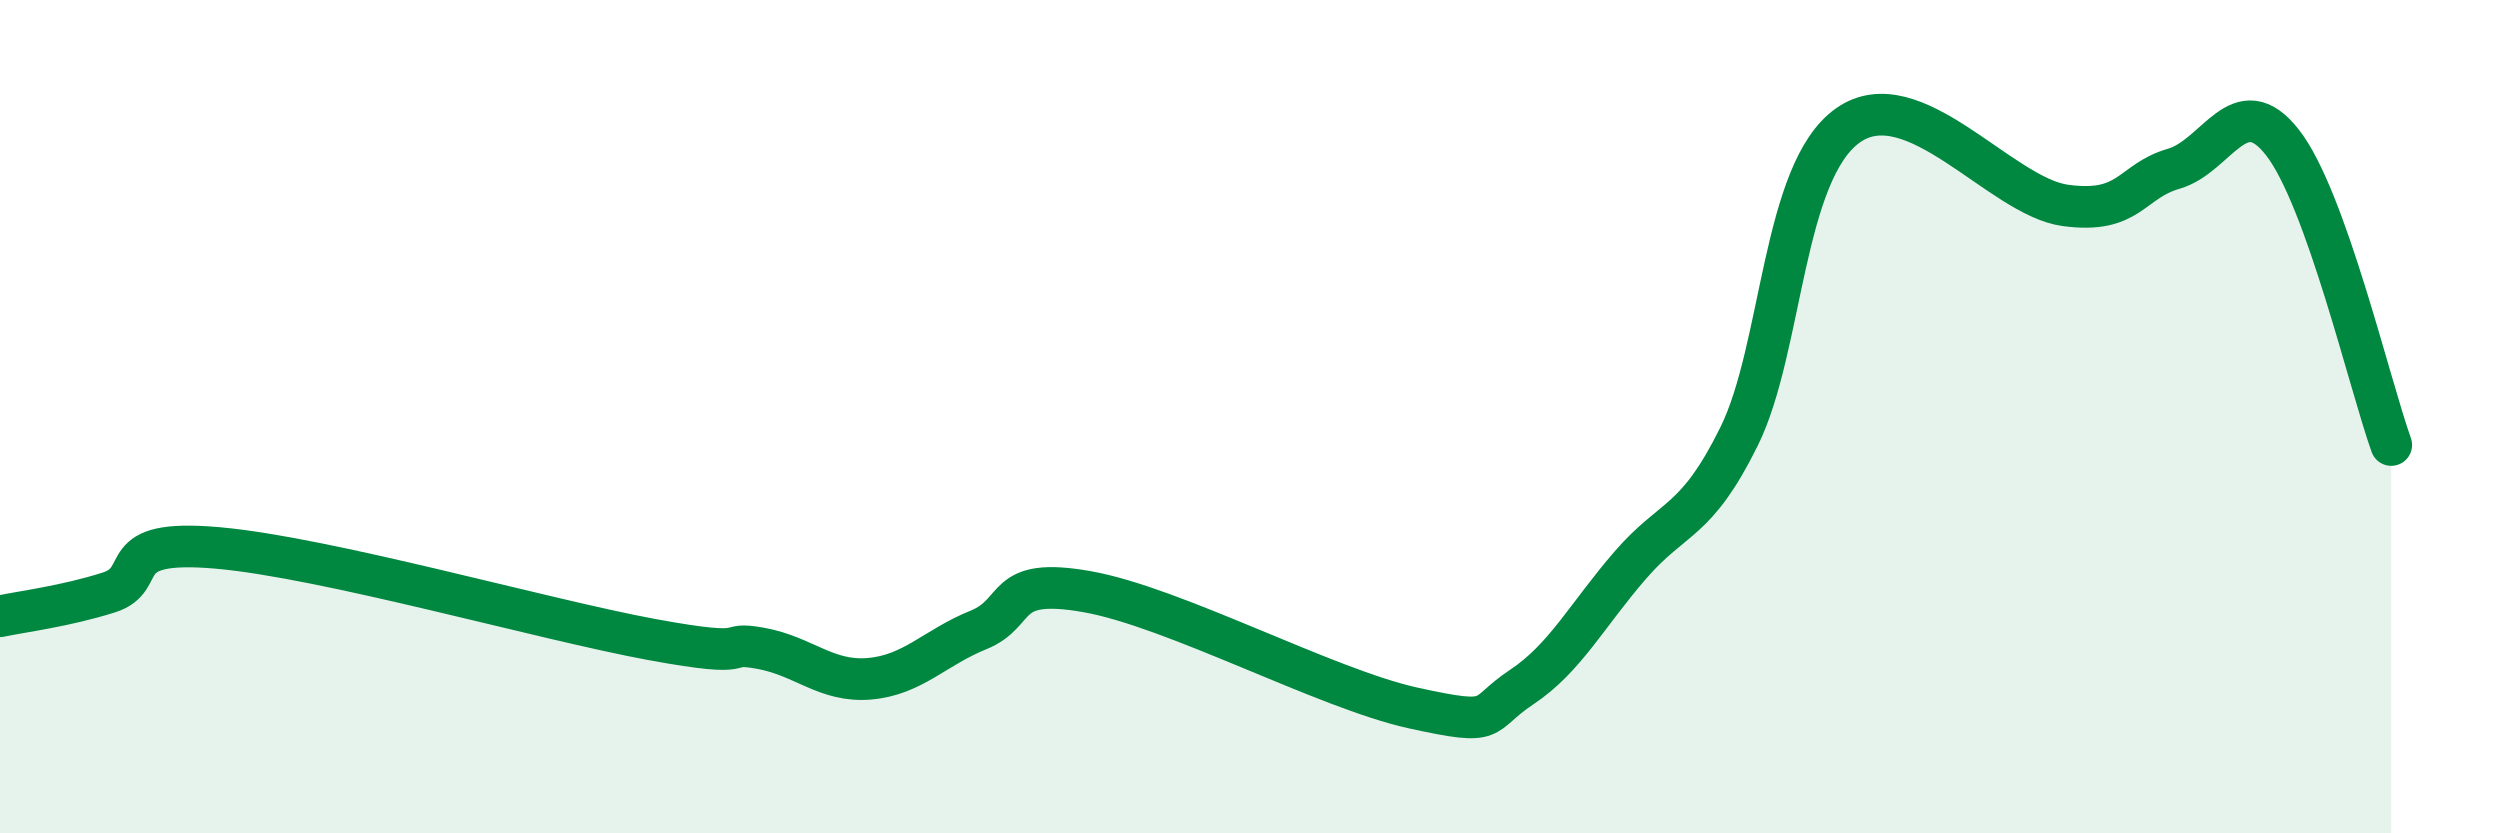
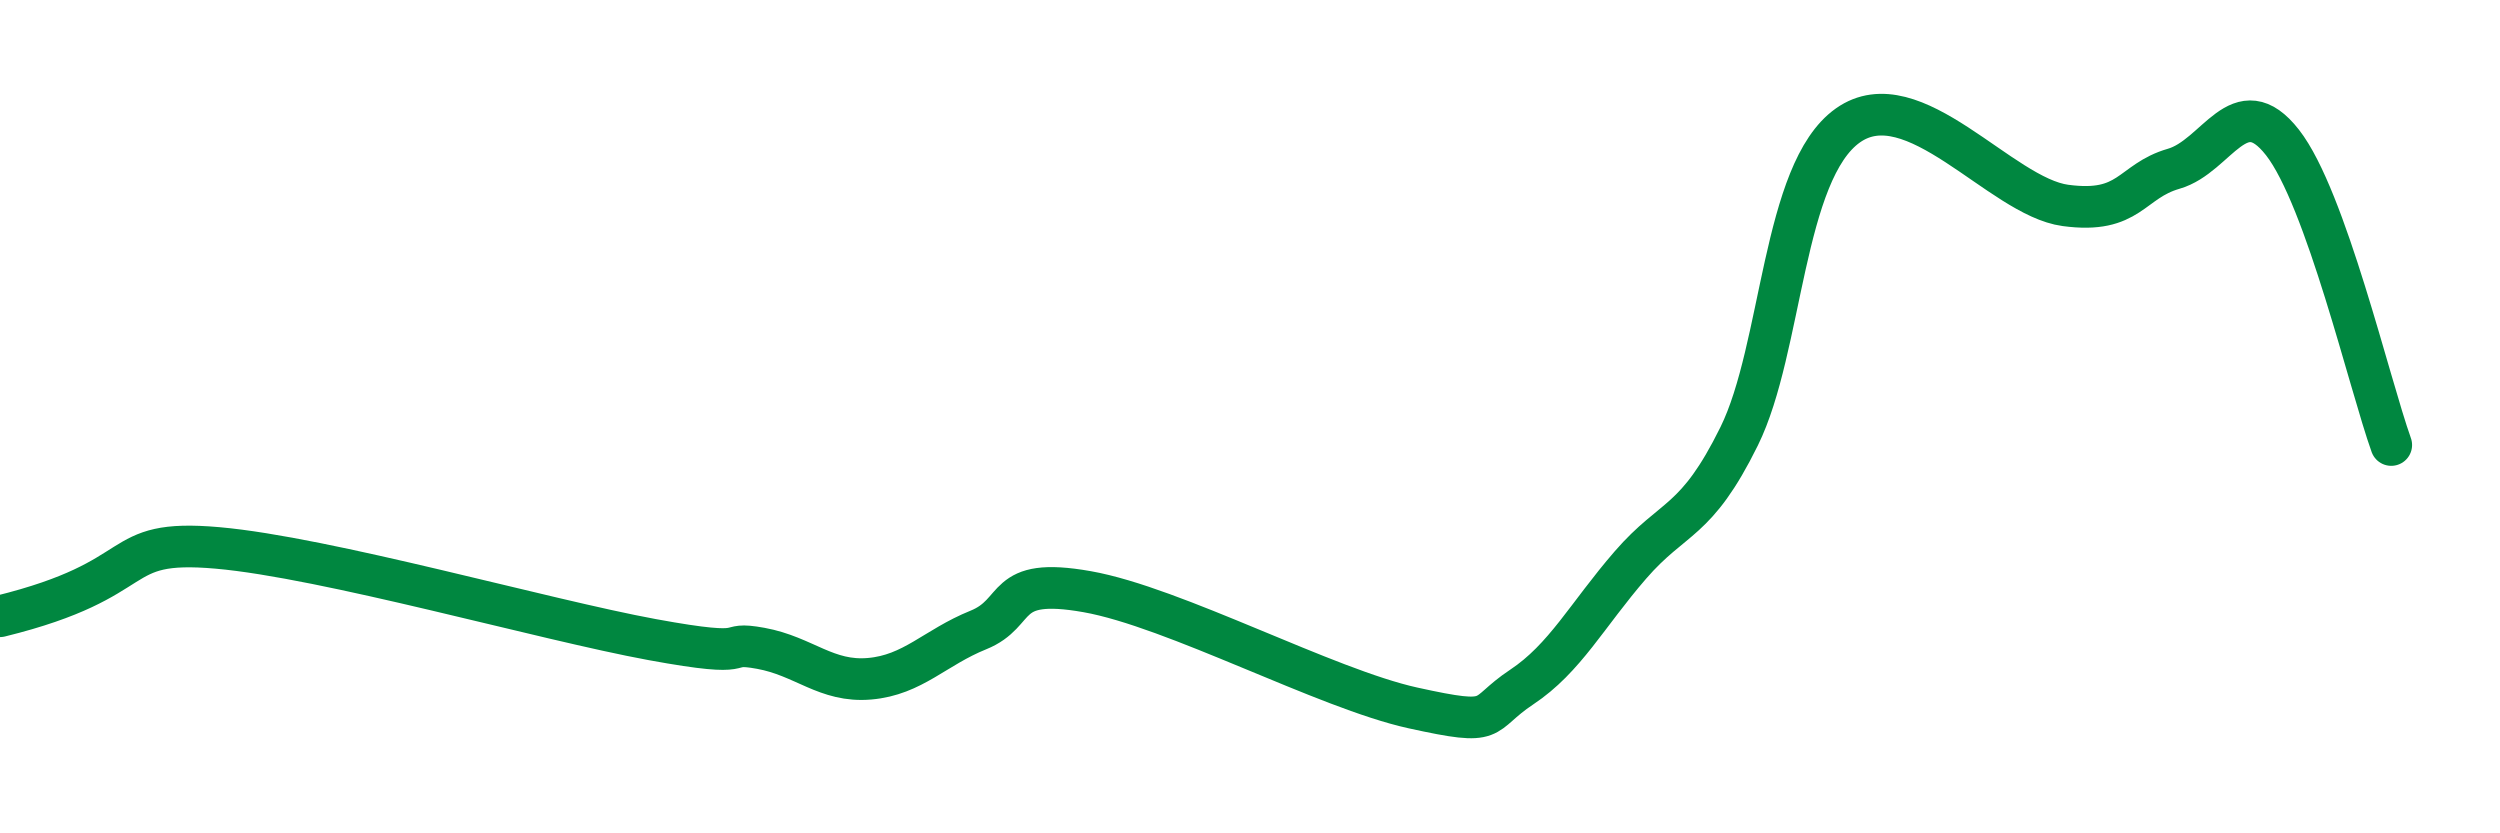
<svg xmlns="http://www.w3.org/2000/svg" width="60" height="20" viewBox="0 0 60 20">
-   <path d="M 0,14.79 C 0.52,14.68 1.57,14.55 2.61,14.22 C 3.65,13.89 2.61,12.92 5.22,13.15 C 7.83,13.38 13.04,14.87 15.65,15.35 C 18.26,15.83 17.22,15.37 18.26,15.56 C 19.3,15.75 19.83,16.38 20.87,16.29 C 21.91,16.2 22.44,15.54 23.48,15.12 C 24.52,14.7 24,13.83 26.09,14.2 C 28.18,14.57 31.82,16.53 33.91,16.99 C 36,17.45 35.48,17.18 36.52,16.49 C 37.56,15.8 38.09,14.76 39.13,13.56 C 40.17,12.36 40.7,12.58 41.74,10.47 C 42.78,8.36 42.78,4.12 44.35,3.01 C 45.92,1.9 48.01,4.72 49.57,4.93 C 51.13,5.14 51.13,4.35 52.17,4.05 C 53.21,3.75 53.74,2.09 54.78,3.42 C 55.82,4.75 56.87,9.23 57.39,10.68L57.39 20L0 20Z" fill="#008740" opacity="0.1" stroke-linecap="round" stroke-linejoin="round" />
-   <path d="M 0,14.79 C 0.52,14.68 1.57,14.55 2.61,14.22 C 3.65,13.89 2.61,12.92 5.22,13.15 C 7.83,13.38 13.04,14.87 15.65,15.35 C 18.26,15.83 17.22,15.37 18.26,15.56 C 19.3,15.75 19.83,16.38 20.87,16.29 C 21.91,16.2 22.44,15.54 23.48,15.12 C 24.52,14.7 24,13.83 26.09,14.2 C 28.18,14.57 31.82,16.53 33.91,16.99 C 36,17.45 35.48,17.18 36.52,16.49 C 37.56,15.8 38.09,14.76 39.13,13.56 C 40.17,12.36 40.7,12.58 41.74,10.47 C 42.78,8.36 42.78,4.12 44.35,3.01 C 45.92,1.9 48.01,4.72 49.57,4.93 C 51.13,5.14 51.13,4.35 52.17,4.05 C 53.21,3.75 53.74,2.09 54.78,3.42 C 55.82,4.75 56.87,9.23 57.39,10.68" stroke="#008740" stroke-width="1" fill="none" stroke-linecap="round" stroke-linejoin="round" />
+   <path d="M 0,14.79 C 3.65,13.89 2.61,12.92 5.22,13.15 C 7.83,13.38 13.04,14.87 15.65,15.35 C 18.26,15.83 17.22,15.37 18.26,15.56 C 19.3,15.75 19.83,16.38 20.87,16.29 C 21.91,16.2 22.44,15.54 23.48,15.12 C 24.52,14.7 24,13.83 26.09,14.2 C 28.18,14.57 31.82,16.53 33.91,16.99 C 36,17.45 35.48,17.18 36.52,16.49 C 37.56,15.8 38.09,14.76 39.13,13.56 C 40.17,12.36 40.7,12.58 41.74,10.47 C 42.78,8.36 42.78,4.12 44.35,3.01 C 45.92,1.9 48.01,4.72 49.57,4.93 C 51.13,5.14 51.13,4.35 52.17,4.05 C 53.21,3.75 53.74,2.09 54.78,3.42 C 55.82,4.75 56.87,9.23 57.39,10.68" stroke="#008740" stroke-width="1" fill="none" stroke-linecap="round" stroke-linejoin="round" />
</svg>